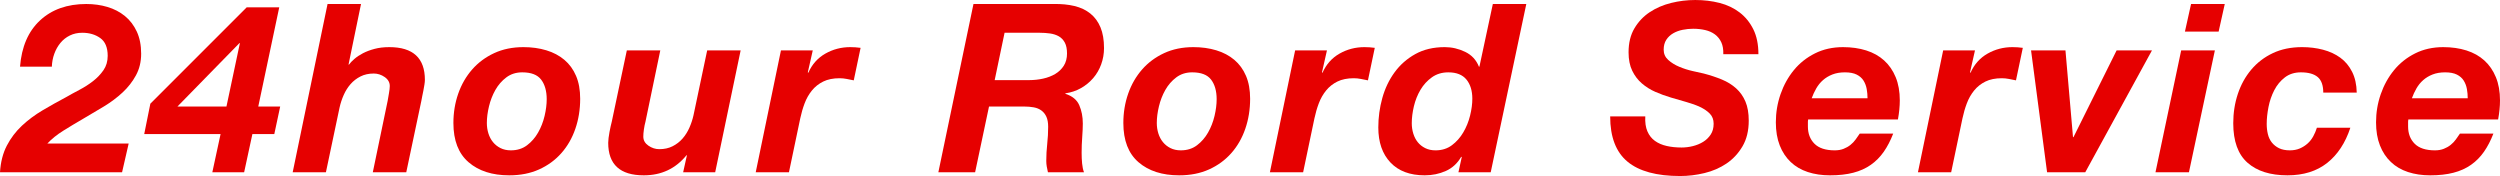
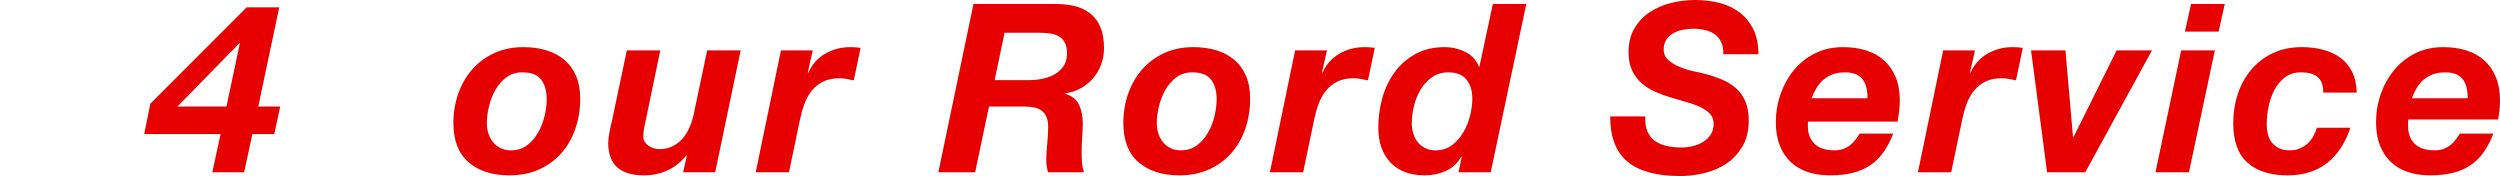
<svg xmlns="http://www.w3.org/2000/svg" id="_レイヤー_1" data-name="レイヤー 1" viewBox="0 0 424.355 29.88">
  <defs>
    <style>
      .cls-1 {
        fill: #e60000;
      }
    </style>
  </defs>
-   <path class="cls-1" d="M6.8,3.46C8.8,1.606,11.413,.68,14.64,.68c1.28,0,2.48,.167,3.6,.5,1.12,.334,2.106,.847,2.96,1.54,.853,.694,1.526,1.574,2.02,2.64,.493,1.067,.74,2.32,.74,3.76,0,1.36-.294,2.58-.88,3.66-.587,1.08-1.347,2.054-2.28,2.92-.934,.867-1.994,1.66-3.18,2.38-1.187,.72-2.367,1.42-3.54,2.1-1.174,.68-2.294,1.354-3.36,2.02-1.067,.667-1.96,1.387-2.68,2.16h13.8l-1.12,4.88H0c.107-1.733,.494-3.24,1.16-4.52,.666-1.28,1.52-2.406,2.56-3.38,1.04-.973,2.213-1.846,3.52-2.62,1.306-.773,2.64-1.52,4-2.24,.693-.4,1.446-.813,2.26-1.24,.813-.426,1.573-.913,2.28-1.46,.706-.546,1.3-1.166,1.78-1.86,.48-.693,.72-1.506,.72-2.44,0-1.413-.42-2.42-1.26-3.02-.84-.6-1.86-.9-3.06-.9-.774,0-1.474,.154-2.1,.46-.627,.307-1.16,.727-1.6,1.26-.44,.534-.787,1.147-1.04,1.84-.254,.693-.394,1.427-.42,2.2H3.4c.266-3.386,1.4-6.006,3.4-7.86Z" />
  <path class="cls-1" d="M47.56,18.08l-1,4.68h-3.72l-1.4,6.48h-5.4l1.4-6.48h-12.96l1.04-5.16L41.88,1.24h5.52l-3.56,16.84h3.72Zm-6.84-10.76h-.08l-10.52,10.76h8.32l2.28-10.76Z" />
-   <path class="cls-1" d="M61.28,.68l-2.12,10.28h.08c.213-.293,.52-.613,.92-.96s.88-.667,1.44-.96c.56-.293,1.213-.54,1.96-.74,.746-.2,1.586-.3,2.52-.3,4.026,0,6.04,1.854,6.04,5.56,0,.214-.027,.487-.08,.82-.054,.334-.114,.674-.18,1.02-.067,.347-.134,.674-.2,.98-.067,.307-.114,.554-.14,.74l-2.56,12.12h-5.68l2.52-12.12c.053-.32,.126-.747,.22-1.28,.093-.533,.14-.946,.14-1.24,0-.613-.287-1.12-.86-1.52-.574-.4-1.194-.6-1.86-.6-.854,0-1.607,.167-2.26,.5-.654,.333-1.214,.767-1.68,1.3-.467,.534-.854,1.147-1.16,1.84-.307,.693-.54,1.4-.7,2.12l-2.32,11h-5.64L55.6,.68h5.68Z" />
  <path class="cls-1" d="M77.78,15.9c.546-1.56,1.333-2.926,2.36-4.1,1.026-1.173,2.273-2.1,3.74-2.78,1.466-.68,3.12-1.02,4.96-1.02,1.413,0,2.713,.18,3.9,.54,1.186,.36,2.206,.9,3.06,1.62,.853,.72,1.513,1.626,1.98,2.72,.466,1.094,.7,2.387,.7,3.88,0,1.814-.274,3.514-.82,5.1-.547,1.587-1.34,2.967-2.38,4.14-1.04,1.174-2.3,2.094-3.78,2.76-1.48,.667-3.167,1-5.06,1-2.88,0-5.18-.74-6.9-2.22-1.72-1.48-2.58-3.7-2.58-6.66,0-1.76,.273-3.42,.82-4.98Zm5.12,6.74c.173,.56,.433,1.054,.78,1.48,.346,.427,.773,.767,1.28,1.02,.506,.254,1.093,.38,1.76,.38,1.066,0,1.98-.287,2.74-.86s1.386-1.293,1.88-2.16c.493-.866,.86-1.807,1.1-2.82,.24-1.013,.36-1.96,.36-2.84,0-1.386-.314-2.493-.94-3.32-.627-.827-1.7-1.24-3.22-1.24-1.04,0-1.94,.287-2.7,.86-.76,.574-1.38,1.287-1.86,2.14-.48,.854-.84,1.78-1.08,2.78-.24,1-.36,1.94-.36,2.82,0,.614,.086,1.2,.26,1.76Z" />
  <path class="cls-1" d="M115.959,29.24l.64-2.88h-.08c-1.84,2.267-4.254,3.4-7.24,3.4-4.027,0-6.04-1.84-6.04-5.52,0-.213,.02-.486,.06-.82,.04-.333,.093-.673,.16-1.02,.066-.346,.133-.673,.2-.98,.066-.306,.126-.553,.18-.74l2.56-12.12h5.68l-2.52,12.12c-.054,.16-.1,.354-.14,.58-.04,.227-.08,.46-.12,.7-.04,.24-.067,.474-.08,.7-.014,.227-.02,.407-.02,.54,0,.614,.286,1.12,.86,1.52,.573,.4,1.193,.6,1.86,.6,.853,0,1.606-.167,2.26-.5,.653-.333,1.213-.766,1.68-1.3,.466-.533,.853-1.146,1.16-1.84,.306-.693,.54-1.4,.7-2.12l2.32-11h5.68l-4.32,20.68h-5.44Z" />
  <path class="cls-1" d="M137.959,8.56l-.84,3.72,.08,.08c.64-1.44,1.606-2.526,2.9-3.26,1.293-.733,2.7-1.1,4.22-1.1,.586,0,1.173,.04,1.76,.12l-1.16,5.52c-.4-.08-.8-.16-1.2-.24-.4-.08-.8-.12-1.2-.12-1.094,0-2.02,.187-2.78,.56-.76,.374-1.4,.88-1.92,1.52s-.934,1.367-1.24,2.18c-.307,.813-.554,1.66-.74,2.54l-1.92,9.16h-5.64l4.28-20.68h5.4Z" />
  <path class="cls-1" d="M178.878,.68c1.28-.026,2.446,.087,3.5,.34,1.053,.253,1.953,.68,2.7,1.28,.746,.6,1.32,1.38,1.72,2.34,.4,.96,.6,2.134,.6,3.521,0,.96-.16,1.88-.48,2.76s-.774,1.66-1.36,2.34c-.587,.68-1.28,1.247-2.08,1.7-.8,.454-1.68,.747-2.64,.88v.08c1.173,.374,1.96,1.02,2.36,1.94s.6,1.954,.6,3.1c0,.64-.034,1.407-.1,2.3-.067,.894-.1,1.78-.1,2.66,0,.64,.026,1.247,.08,1.82,.053,.574,.16,1.074,.32,1.5h-6.12c-.08-.346-.147-.673-.2-.98-.054-.306-.08-.62-.08-.94,0-.96,.053-1.926,.16-2.9,.106-.973,.16-1.94,.16-2.9,0-.693-.1-1.26-.3-1.7-.2-.44-.48-.793-.84-1.06-.36-.266-.794-.446-1.3-.54-.507-.093-1.067-.14-1.68-.14h-5.92l-2.36,11.16h-6.24L165.239,.68h13.64Zm-4.24,12.92c.853,0,1.666-.086,2.44-.26,.773-.173,1.46-.44,2.06-.8,.6-.36,1.08-.826,1.44-1.4,.36-.573,.54-1.26,.54-2.06,0-.773-.127-1.394-.38-1.86-.254-.466-.594-.82-1.02-1.06-.427-.24-.92-.4-1.48-.48s-1.147-.12-1.76-.12h-5.96l-1.68,8.04h5.8Z" />
  <path class="cls-1" d="M191.498,15.9c.546-1.56,1.333-2.926,2.36-4.1,1.026-1.173,2.273-2.1,3.74-2.78,1.466-.68,3.12-1.02,4.96-1.02,1.413,0,2.713,.18,3.9,.54,1.186,.36,2.206,.9,3.06,1.62,.853,.72,1.513,1.626,1.98,2.72,.466,1.094,.7,2.387,.7,3.88,0,1.814-.274,3.514-.82,5.1-.547,1.587-1.34,2.967-2.38,4.14-1.04,1.174-2.3,2.094-3.78,2.76-1.48,.667-3.167,1-5.06,1-2.88,0-5.18-.74-6.9-2.22-1.72-1.48-2.58-3.7-2.58-6.66,0-1.76,.273-3.42,.82-4.98Zm5.12,6.74c.173,.56,.433,1.054,.78,1.48,.346,.427,.773,.767,1.28,1.02,.506,.254,1.093,.38,1.76,.38,1.066,0,1.98-.287,2.74-.86s1.386-1.293,1.88-2.16c.493-.866,.86-1.807,1.1-2.82,.24-1.013,.36-1.96,.36-2.84,0-1.386-.314-2.493-.94-3.32-.627-.827-1.7-1.24-3.22-1.24-1.04,0-1.94,.287-2.7,.86-.76,.574-1.38,1.287-1.86,2.14-.48,.854-.84,1.78-1.08,2.78-.24,1-.36,1.94-.36,2.82,0,.614,.086,1.2,.26,1.76Z" />
  <path class="cls-1" d="M225.237,8.56l-.84,3.72,.08,.08c.64-1.44,1.606-2.526,2.9-3.26,1.293-.733,2.7-1.1,4.22-1.1,.586,0,1.173,.04,1.76,.12l-1.16,5.52c-.4-.08-.8-.16-1.2-.24-.4-.08-.8-.12-1.2-.12-1.094,0-2.02,.187-2.78,.56-.76,.374-1.4,.88-1.92,1.52s-.934,1.367-1.24,2.18c-.307,.813-.554,1.66-.74,2.54l-1.92,9.16h-5.64l4.28-20.68h5.4Z" />
  <path class="cls-1" d="M248.037,26.6c-.64,1.12-1.514,1.927-2.62,2.42-1.107,.493-2.3,.74-3.58,.74-2.507,0-4.447-.726-5.82-2.18-1.374-1.453-2.06-3.434-2.06-5.94,0-1.706,.226-3.373,.68-5,.453-1.626,1.146-3.08,2.08-4.36,.933-1.28,2.106-2.313,3.52-3.1,1.413-.786,3.08-1.18,5-1.18,1.2,0,2.353,.267,3.46,.8,1.106,.534,1.886,1.374,2.34,2.52h.08l2.28-10.64h5.68l-6.04,28.56h-5.48l.56-2.56-.08-.08Zm-4.98-13.479c-.787,.56-1.434,1.267-1.94,2.12-.507,.854-.88,1.787-1.12,2.8-.24,1.014-.36,1.974-.36,2.88,0,.614,.086,1.2,.26,1.76,.173,.56,.426,1.047,.76,1.46,.333,.414,.753,.747,1.26,1,.506,.254,1.093,.38,1.76,.38,1.066,0,1.986-.287,2.76-.86,.773-.573,1.42-1.3,1.94-2.18,.52-.88,.906-1.833,1.16-2.86,.253-1.026,.38-1.98,.38-2.86,0-1.36-.334-2.446-1-3.26-.667-.813-1.694-1.22-3.08-1.22-1.067,0-1.994,.28-2.78,.84Z" />
  <path class="cls-1" d="M279.637,22.3c.293,.68,.72,1.22,1.28,1.62s1.226,.687,2,.86c.773,.174,1.613,.26,2.52,.26,.64,0,1.28-.08,1.92-.24,.64-.16,1.22-.4,1.74-.72,.52-.32,.946-.733,1.28-1.24,.333-.506,.5-1.12,.5-1.84,0-.693-.214-1.26-.64-1.7-.427-.44-.98-.82-1.66-1.14-.68-.32-1.454-.601-2.32-.84-.867-.24-1.74-.493-2.62-.76-.907-.266-1.787-.586-2.64-.96-.854-.373-1.62-.853-2.3-1.439s-1.227-1.307-1.64-2.16c-.414-.854-.62-1.894-.62-3.12,0-1.6,.333-2.96,1-4.08,.666-1.12,1.533-2.033,2.6-2.74,1.066-.706,2.273-1.226,3.62-1.56,1.346-.333,2.713-.5,4.1-.5,1.466,0,2.846,.167,4.14,.5,1.293,.333,2.426,.874,3.4,1.62,.973,.747,1.746,1.7,2.32,2.86,.573,1.16,.86,2.567,.86,4.22h-5.96c.026-.8-.087-1.473-.34-2.02-.254-.546-.614-.993-1.08-1.34-.467-.346-1.02-.593-1.66-.74-.64-.146-1.32-.22-2.04-.22-.587,0-1.18,.06-1.78,.18-.6,.12-1.14,.32-1.62,.601-.48,.28-.867,.646-1.16,1.1-.294,.454-.44,1.014-.44,1.68,0,.694,.26,1.274,.78,1.74,.52,.467,1.146,.854,1.88,1.16,.733,.307,1.486,.547,2.26,.72,.773,.174,1.4,.314,1.88,.42,1.12,.293,2.146,.634,3.08,1.02,.933,.387,1.74,.887,2.42,1.5,.68,.614,1.206,1.36,1.58,2.24,.373,.88,.56,1.96,.56,3.24,0,1.707-.354,3.16-1.06,4.36-.707,1.2-1.614,2.174-2.72,2.92-1.107,.747-2.354,1.287-3.74,1.62-1.387,.333-2.76,.5-4.12,.5-4,0-6.98-.813-8.94-2.44-1.96-1.626-2.94-4.186-2.94-7.68h5.96c-.054,1.014,.066,1.86,.36,2.54Z" />
-   <path class="cls-1" d="M306.876,20.64v.84c0,1.2,.373,2.173,1.12,2.92,.746,.747,1.893,1.12,3.44,1.12,.56,0,1.06-.086,1.5-.26,.44-.173,.826-.393,1.16-.66,.333-.266,.626-.573,.88-.92,.253-.346,.486-.68,.7-1h5.68c-.454,1.174-.987,2.2-1.6,3.08-.614,.88-1.347,1.62-2.2,2.22-.854,.6-1.847,1.047-2.98,1.34-1.134,.293-2.447,.44-3.94,.44-1.387,0-2.647-.187-3.78-.56-1.134-.373-2.1-.94-2.9-1.7-.8-.76-1.42-1.7-1.86-2.82-.44-1.12-.66-2.426-.66-3.92,0-1.653,.266-3.246,.8-4.78,.533-1.533,1.286-2.893,2.26-4.08,.973-1.186,2.166-2.133,3.58-2.84,1.413-.706,3-1.06,4.76-1.06,1.44,0,2.753,.187,3.94,.56,1.186,.374,2.2,.94,3.04,1.7,.84,.76,1.493,1.707,1.96,2.84,.466,1.134,.7,2.447,.7,3.94,0,1.014-.107,2.094-.32,3.24h-15.24c-.027,.134-.04,.254-.04,.36Zm9.98-5.54c-.094-.52-.274-.993-.54-1.42-.267-.426-.654-.766-1.16-1.02-.507-.253-1.174-.38-2-.38-.8,0-1.507,.12-2.12,.36-.614,.24-1.147,.56-1.6,.96-.454,.4-.834,.867-1.14,1.4-.307,.534-.567,1.094-.78,1.68h9.48c0-.533-.047-1.06-.14-1.58Z" />
+   <path class="cls-1" d="M306.876,20.64v.84c0,1.2,.373,2.173,1.12,2.92,.746,.747,1.893,1.12,3.44,1.12,.56,0,1.06-.086,1.5-.26,.44-.173,.826-.393,1.16-.66,.333-.266,.626-.573,.88-.92,.253-.346,.486-.68,.7-1h5.68c-.454,1.174-.987,2.2-1.6,3.08-.614,.88-1.347,1.62-2.2,2.22-.854,.6-1.847,1.047-2.98,1.34-1.134,.293-2.447,.44-3.94,.44-1.387,0-2.647-.187-3.78-.56-1.134-.373-2.1-.94-2.9-1.7-.8-.76-1.42-1.7-1.86-2.82-.44-1.12-.66-2.426-.66-3.92,0-1.653,.266-3.246,.8-4.78,.533-1.533,1.286-2.893,2.26-4.08,.973-1.186,2.166-2.133,3.58-2.84,1.413-.706,3-1.06,4.76-1.06,1.44,0,2.753,.187,3.94,.56,1.186,.374,2.2,.94,3.04,1.7,.84,.76,1.493,1.707,1.96,2.84,.466,1.134,.7,2.447,.7,3.94,0,1.014-.107,2.094-.32,3.24c-.027,.134-.04,.254-.04,.36Zm9.98-5.54c-.094-.52-.274-.993-.54-1.42-.267-.426-.654-.766-1.16-1.02-.507-.253-1.174-.38-2-.38-.8,0-1.507,.12-2.12,.36-.614,.24-1.147,.56-1.6,.96-.454,.4-.834,.867-1.14,1.4-.307,.534-.567,1.094-.78,1.68h9.48c0-.533-.047-1.06-.14-1.58Z" />
  <path class="cls-1" d="M335.236,8.56l-.84,3.72,.08,.08c.64-1.44,1.606-2.526,2.9-3.26,1.293-.733,2.7-1.1,4.22-1.1,.586,0,1.173,.04,1.76,.12l-1.16,5.52c-.4-.08-.8-.16-1.2-.24-.4-.08-.8-.12-1.2-.12-1.094,0-2.02,.187-2.78,.56-.76,.374-1.4,.88-1.92,1.52s-.934,1.367-1.24,2.18c-.307,.813-.554,1.66-.74,2.54l-1.92,9.16h-5.64l4.28-20.68h5.4Z" />
  <path class="cls-1" d="M347.476,29.24l-2.72-20.68h5.84l1.28,14.72h.08l7.32-14.72h6l-11.32,20.68h-6.48Z" />
  <path class="cls-1" d="M375.956,8.56l-4.4,20.68h-5.68l4.36-20.68h5.72Zm-5.08-3.2l1.04-4.68h5.72l-1.04,4.68h-5.72Z" />
  <path class="cls-1" d="M393.415,13.08c-.627-.533-1.58-.8-2.86-.8-1.067,0-1.974,.287-2.72,.86-.747,.574-1.347,1.3-1.8,2.18-.454,.88-.78,1.833-.98,2.86-.2,1.027-.3,1.98-.3,2.86,0,.613,.066,1.193,.2,1.74,.133,.547,.36,1.02,.68,1.42s.726,.72,1.22,.96c.493,.24,1.1,.36,1.82,.36,.64,0,1.206-.106,1.7-.32,.493-.213,.933-.493,1.32-.84,.386-.346,.706-.753,.96-1.22,.253-.466,.46-.953,.62-1.46h5.68c-.854,2.587-2.167,4.58-3.94,5.98-1.774,1.399-4.02,2.1-6.74,2.1-2.907,0-5.167-.713-6.78-2.14-1.614-1.427-2.42-3.66-2.42-6.7,0-1.76,.26-3.42,.78-4.98s1.28-2.933,2.28-4.12c1-1.186,2.22-2.12,3.66-2.8,1.44-.68,3.093-1.02,4.96-1.02,1.253,0,2.44,.146,3.56,.44,1.12,.293,2.1,.747,2.94,1.36,.84,.614,1.506,1.414,2,2.4,.493,.987,.753,2.16,.78,3.52h-5.68c0-1.226-.314-2.106-.94-2.64Z" />
  <path class="cls-1" d="M408.755,20.64v.84c0,1.2,.373,2.173,1.12,2.92,.746,.747,1.893,1.12,3.44,1.12,.56,0,1.06-.086,1.5-.26,.44-.173,.826-.393,1.16-.66,.333-.266,.626-.573,.88-.92,.253-.346,.486-.68,.7-1h5.68c-.454,1.174-.987,2.2-1.6,3.08-.614,.88-1.347,1.62-2.2,2.22-.854,.6-1.847,1.047-2.98,1.34-1.134,.293-2.447,.44-3.94,.44-1.387,0-2.647-.187-3.78-.56-1.134-.373-2.1-.94-2.9-1.7-.8-.76-1.42-1.7-1.86-2.82-.44-1.12-.66-2.426-.66-3.92,0-1.653,.266-3.246,.8-4.78,.533-1.533,1.286-2.893,2.26-4.08,.973-1.186,2.166-2.133,3.58-2.84,1.413-.706,3-1.06,4.76-1.06,1.44,0,2.753,.187,3.94,.56,1.186,.374,2.2,.94,3.04,1.7,.84,.76,1.493,1.707,1.96,2.84,.466,1.134,.7,2.447,.7,3.94,0,1.014-.107,2.094-.32,3.24h-15.24c-.027,.134-.04,.254-.04,.36Zm9.98-5.54c-.094-.52-.274-.993-.54-1.42-.267-.426-.654-.766-1.16-1.02-.507-.253-1.174-.38-2-.38-.8,0-1.507,.12-2.12,.36-.614,.24-1.147,.56-1.6,.96-.454,.4-.834,.867-1.14,1.4-.307,.534-.567,1.094-.78,1.68h9.48c0-.533-.047-1.06-.14-1.58Z" />
</svg>